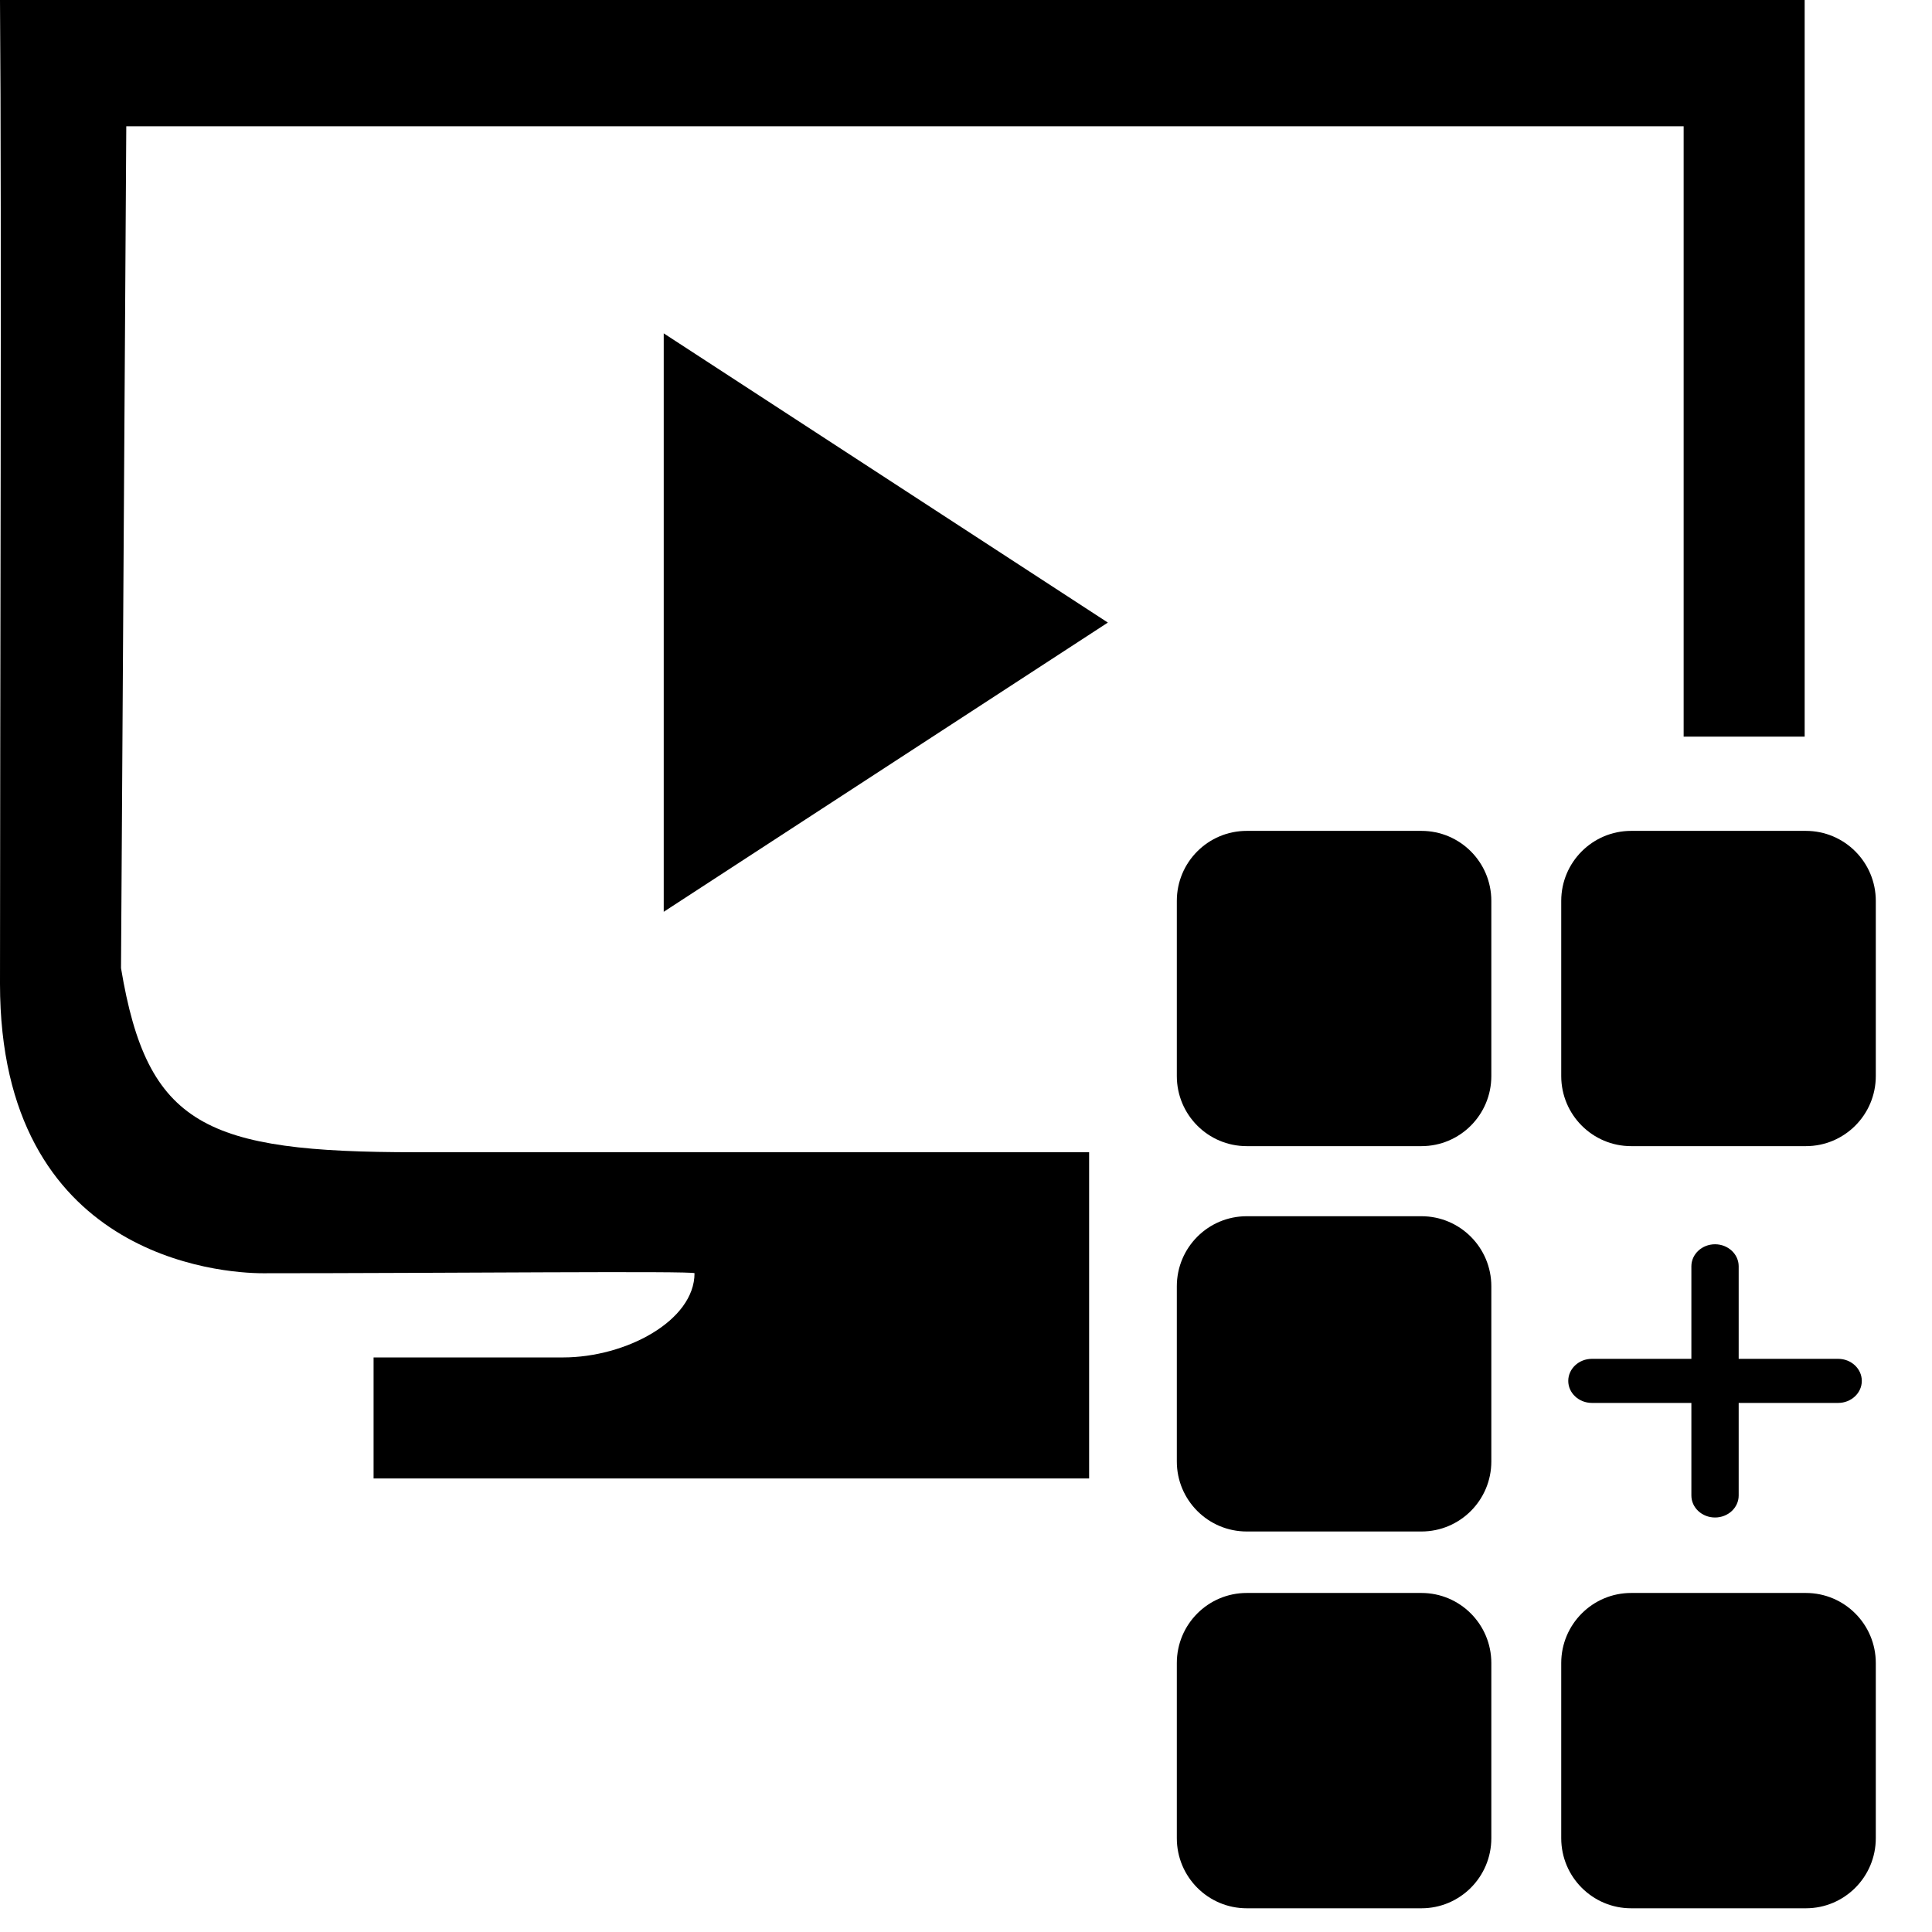
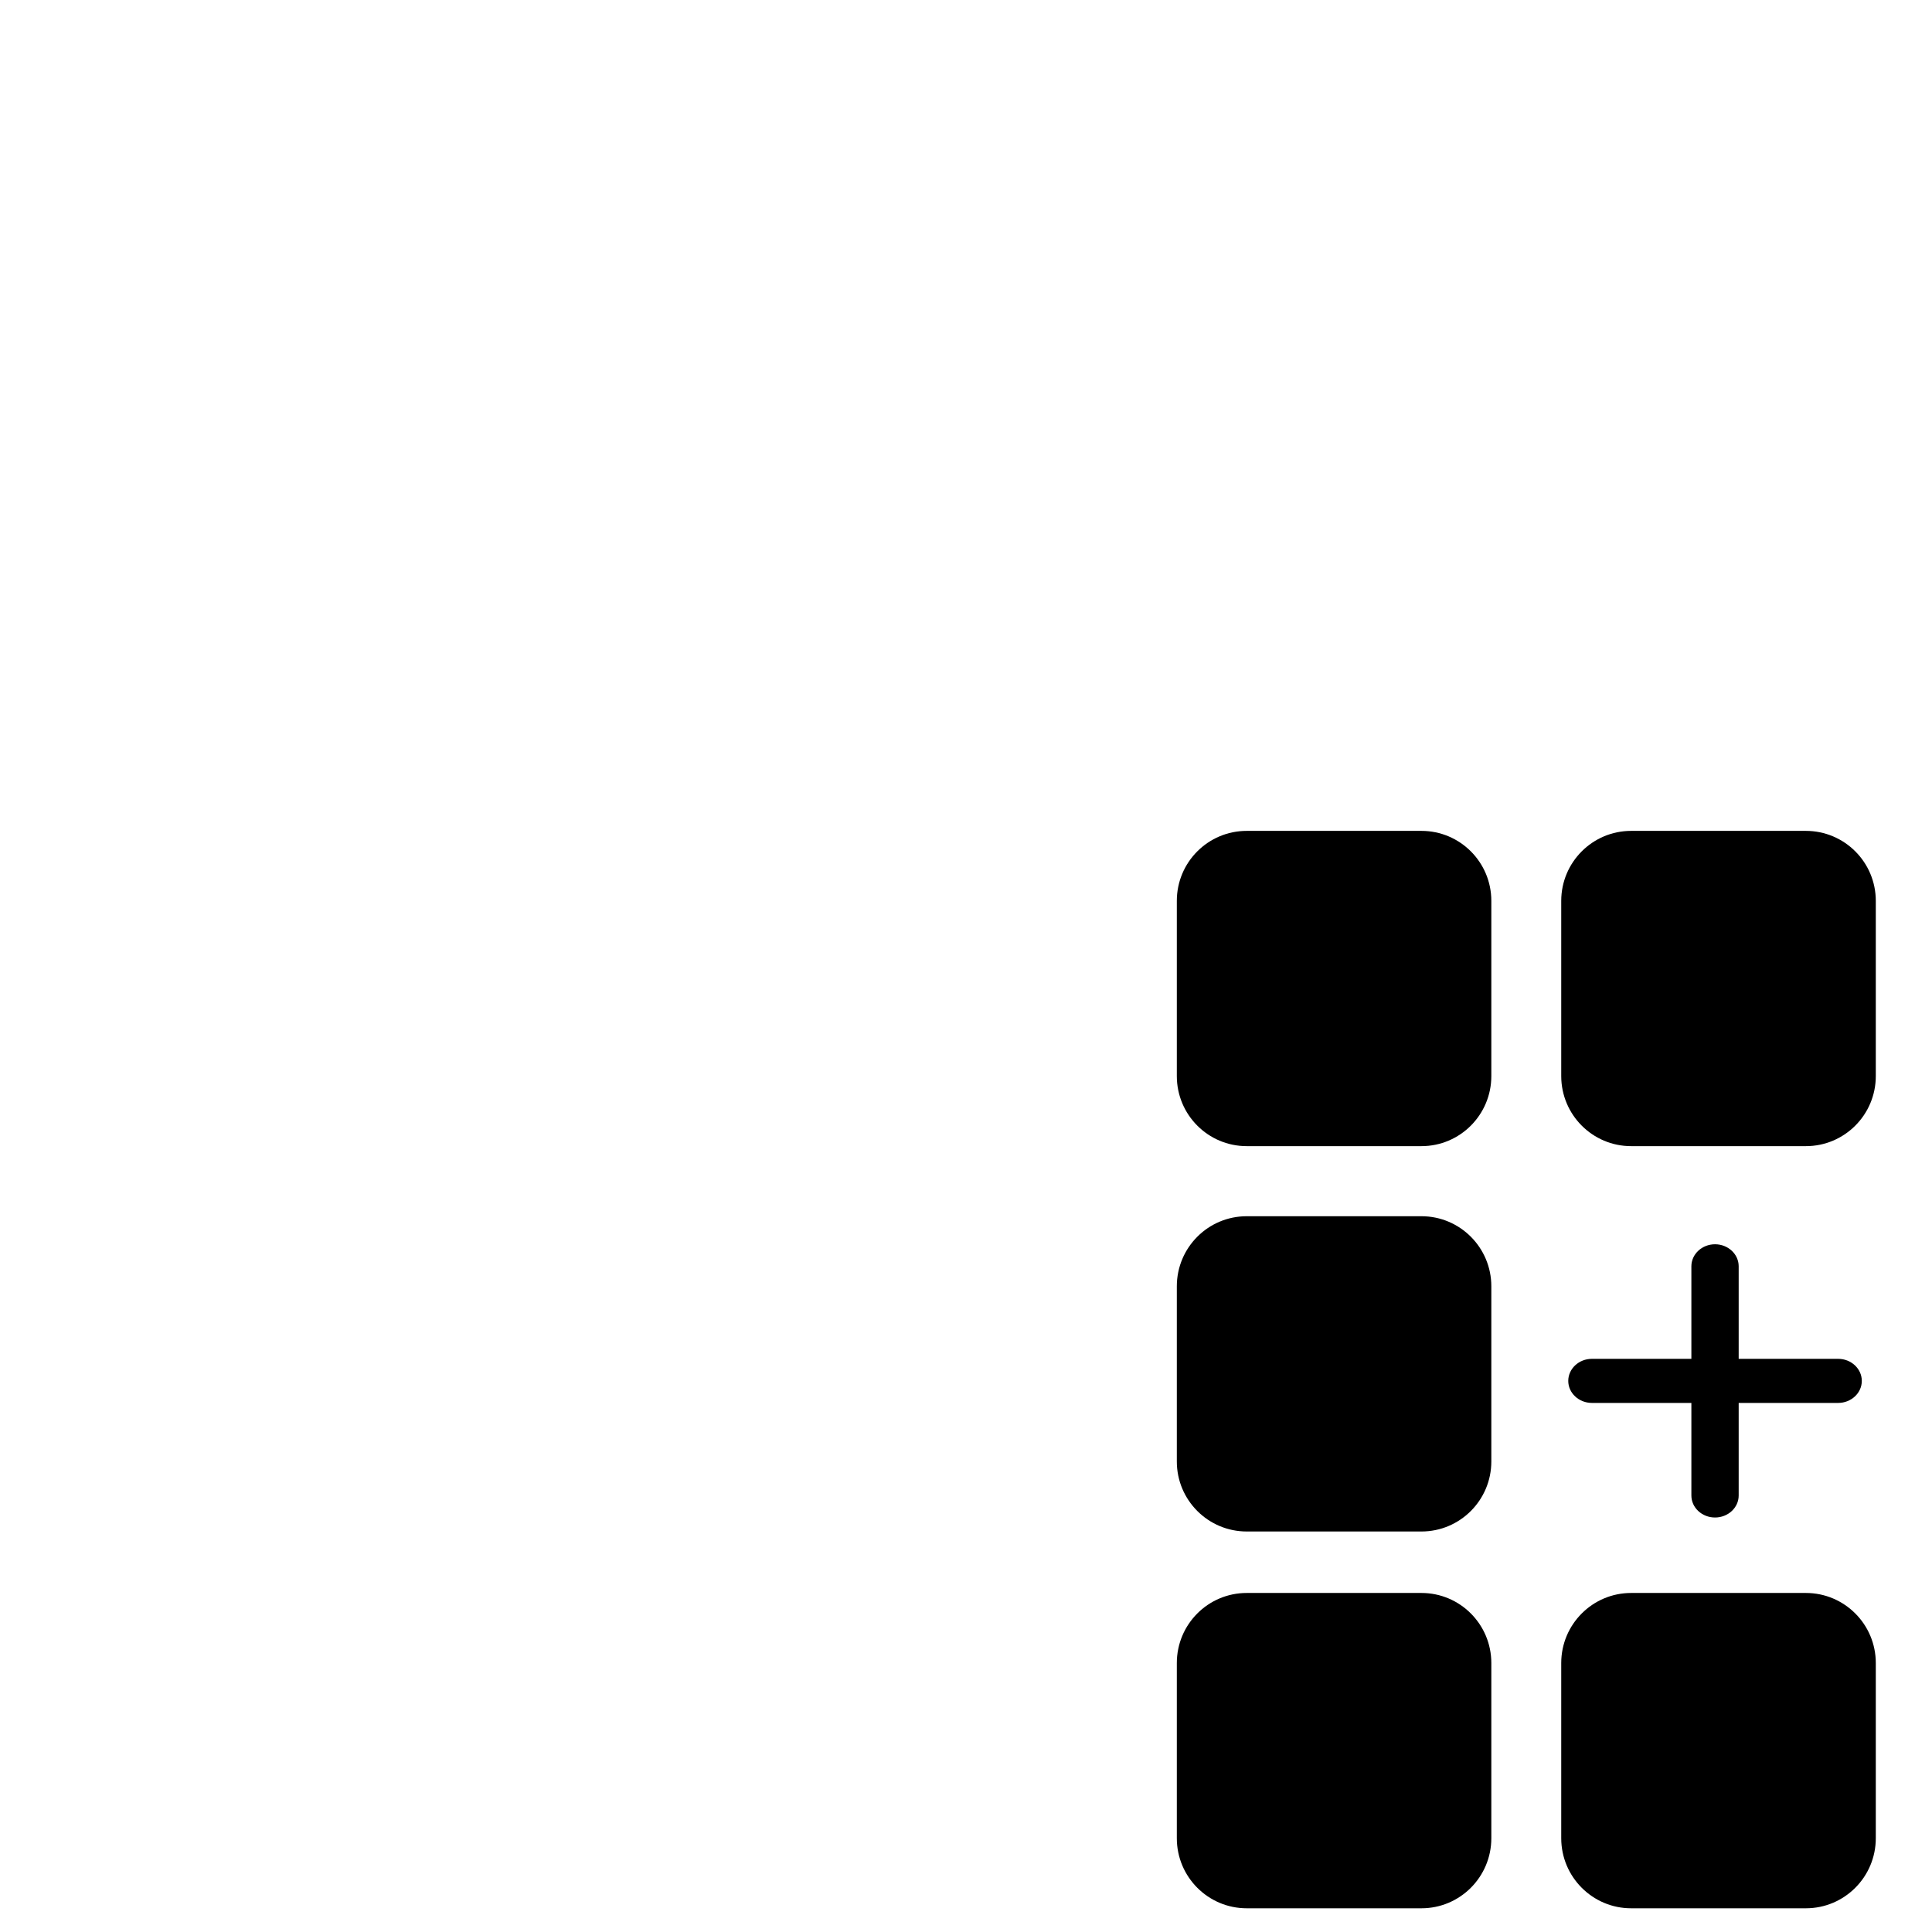
<svg xmlns="http://www.w3.org/2000/svg" width="33" height="33" viewBox="0 0 33 33" fill="none">
  <g clip-path="url(#clip0_2055_4023)">
-     <path d="M6.381 25.253H18.603V19.681H7.1C3.505 19.681 2.516 19.232 2.067 16.536L2.157 2.157H28.758V12.582H30.825V0H0C0.03 3.774 0 12.132 0 16.805C0 21.479 3.774 21.748 4.493 21.748C7.549 21.748 11.863 21.705 11.863 21.748C11.863 22.557 10.694 23.186 9.616 23.186H6.381V25.253Z" fill="black" />
-     <path d="M18.923 10.634L11.337 5.694V15.574L18.923 10.634Z" fill="black" />
    <path fill-rule="evenodd" clip-rule="evenodd" d="M24.279 20.774C24.939 20.774 25.473 21.31 25.473 21.971V24.963C25.473 25.623 24.939 26.159 24.279 26.159H21.295C20.635 26.159 20.101 25.623 20.101 24.963V21.971C20.101 21.31 20.635 20.774 21.295 20.774H24.279ZM24.279 14.192C24.939 14.192 25.473 14.727 25.473 15.388V18.38C25.473 19.041 24.939 19.577 24.279 19.577H21.295C20.635 19.577 20.101 19.041 20.101 18.38V15.388C20.101 14.727 20.635 14.192 21.295 14.192H24.279ZM30.846 14.192C31.505 14.192 32.04 14.727 32.04 15.388V18.38C32.04 19.041 31.505 19.577 30.846 19.577H27.861C27.202 19.577 26.667 19.041 26.667 18.38V15.388C26.667 14.727 27.202 14.192 27.861 14.192H30.846Z" fill="black" />
    <path d="M25.473 28.406C25.473 27.745 24.939 27.209 24.279 27.209H21.295C20.635 27.209 20.101 27.745 20.101 28.406V31.398C20.101 32.059 20.635 32.595 21.295 32.595H24.279C24.939 32.595 25.473 32.059 25.473 31.398V28.406Z" fill="black" />
    <path d="M32.04 28.406C32.04 27.745 31.505 27.209 30.846 27.209H27.861C27.202 27.209 26.667 27.745 26.667 28.406V31.398C26.667 32.059 27.202 32.595 27.861 32.595H30.846C31.505 32.595 32.04 32.059 32.04 31.398V28.406Z" fill="black" />
    <path fill-rule="evenodd" clip-rule="evenodd" d="M31.397 23.21H29.698V21.629C29.698 21.422 29.517 21.253 29.294 21.253C29.071 21.253 28.89 21.422 28.89 21.629V23.21H27.191C26.968 23.21 26.787 23.379 26.787 23.587C26.787 23.794 26.968 23.963 27.191 23.963H28.89V25.544C28.89 25.752 29.071 25.92 29.294 25.92C29.517 25.92 29.698 25.752 29.698 25.544V23.963H31.397C31.62 23.963 31.801 23.794 31.801 23.587C31.801 23.379 31.62 23.21 31.397 23.21Z" fill="black" />
  </g>
  <defs>
    <clipPath id="clip0_2055_4023">
      <rect width="33" height="33" fill="white" />
    </clipPath>
  </defs>
</svg>